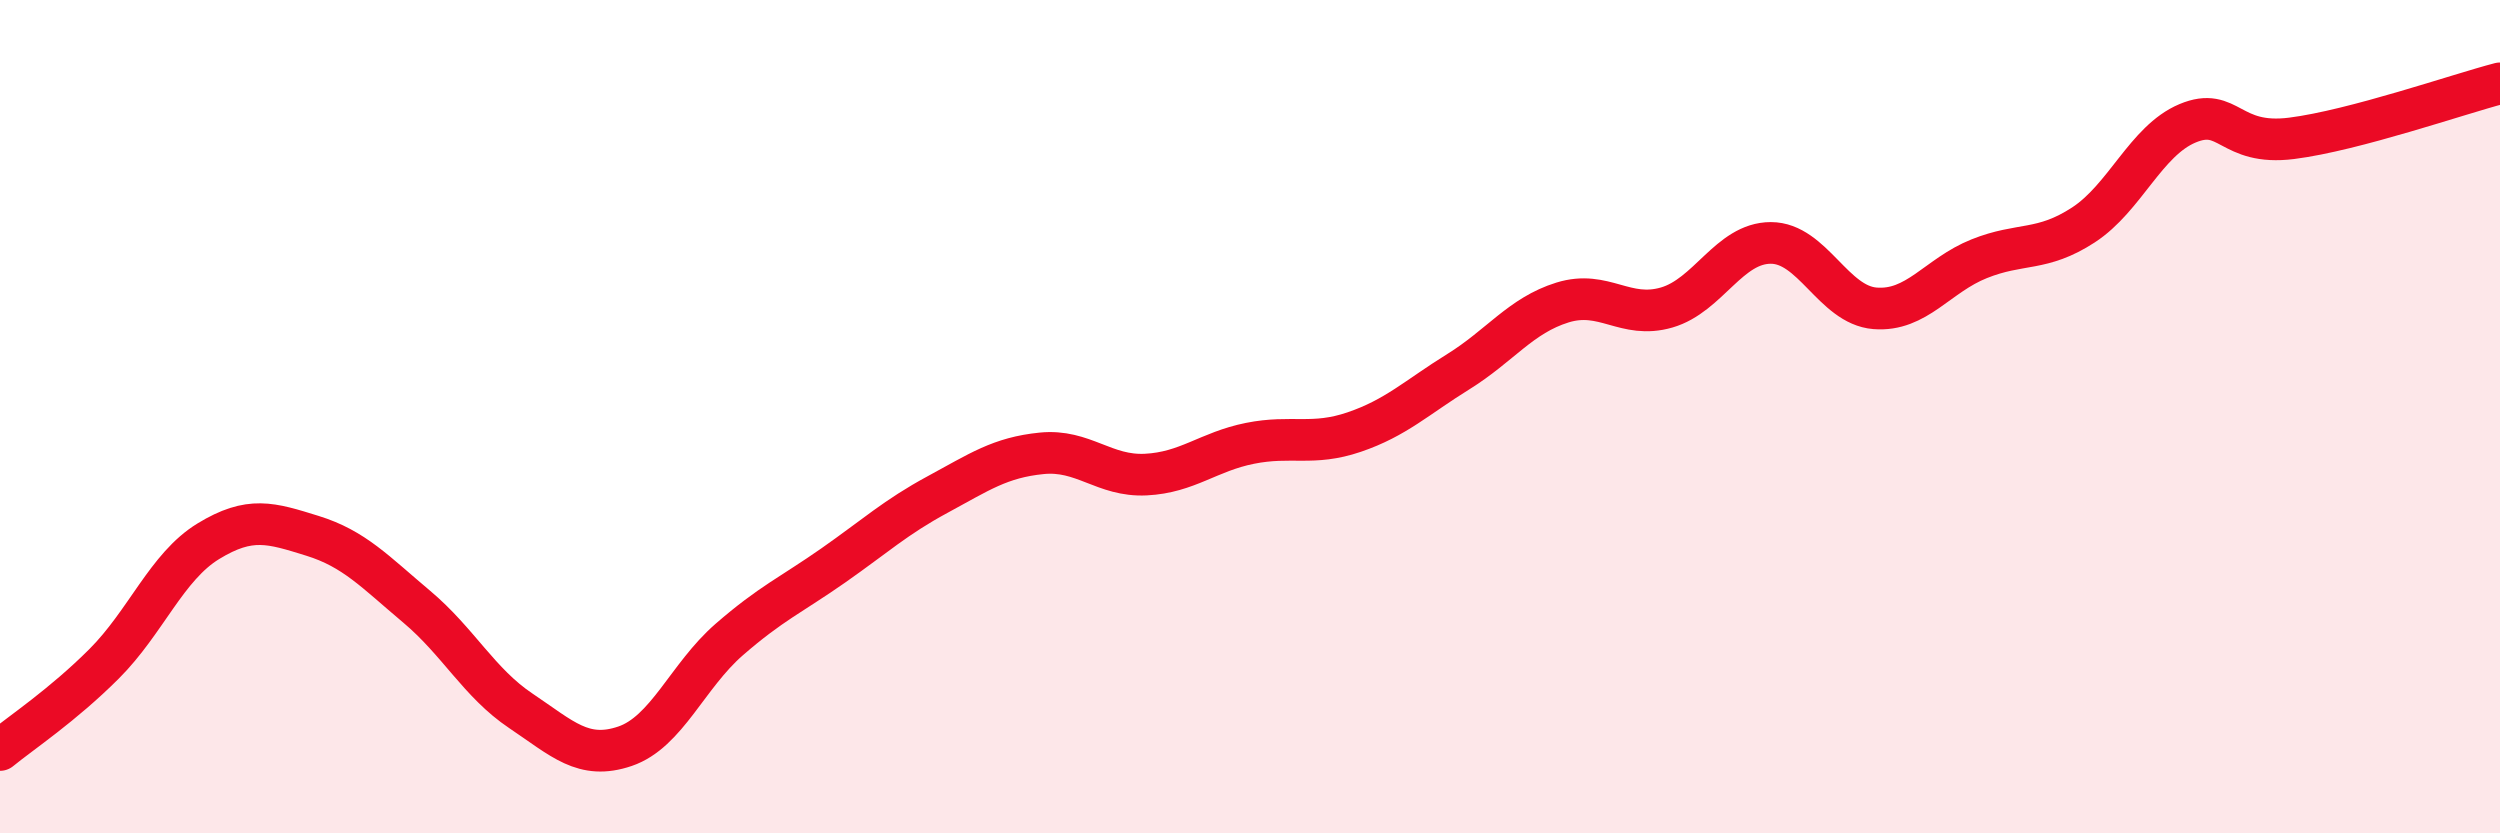
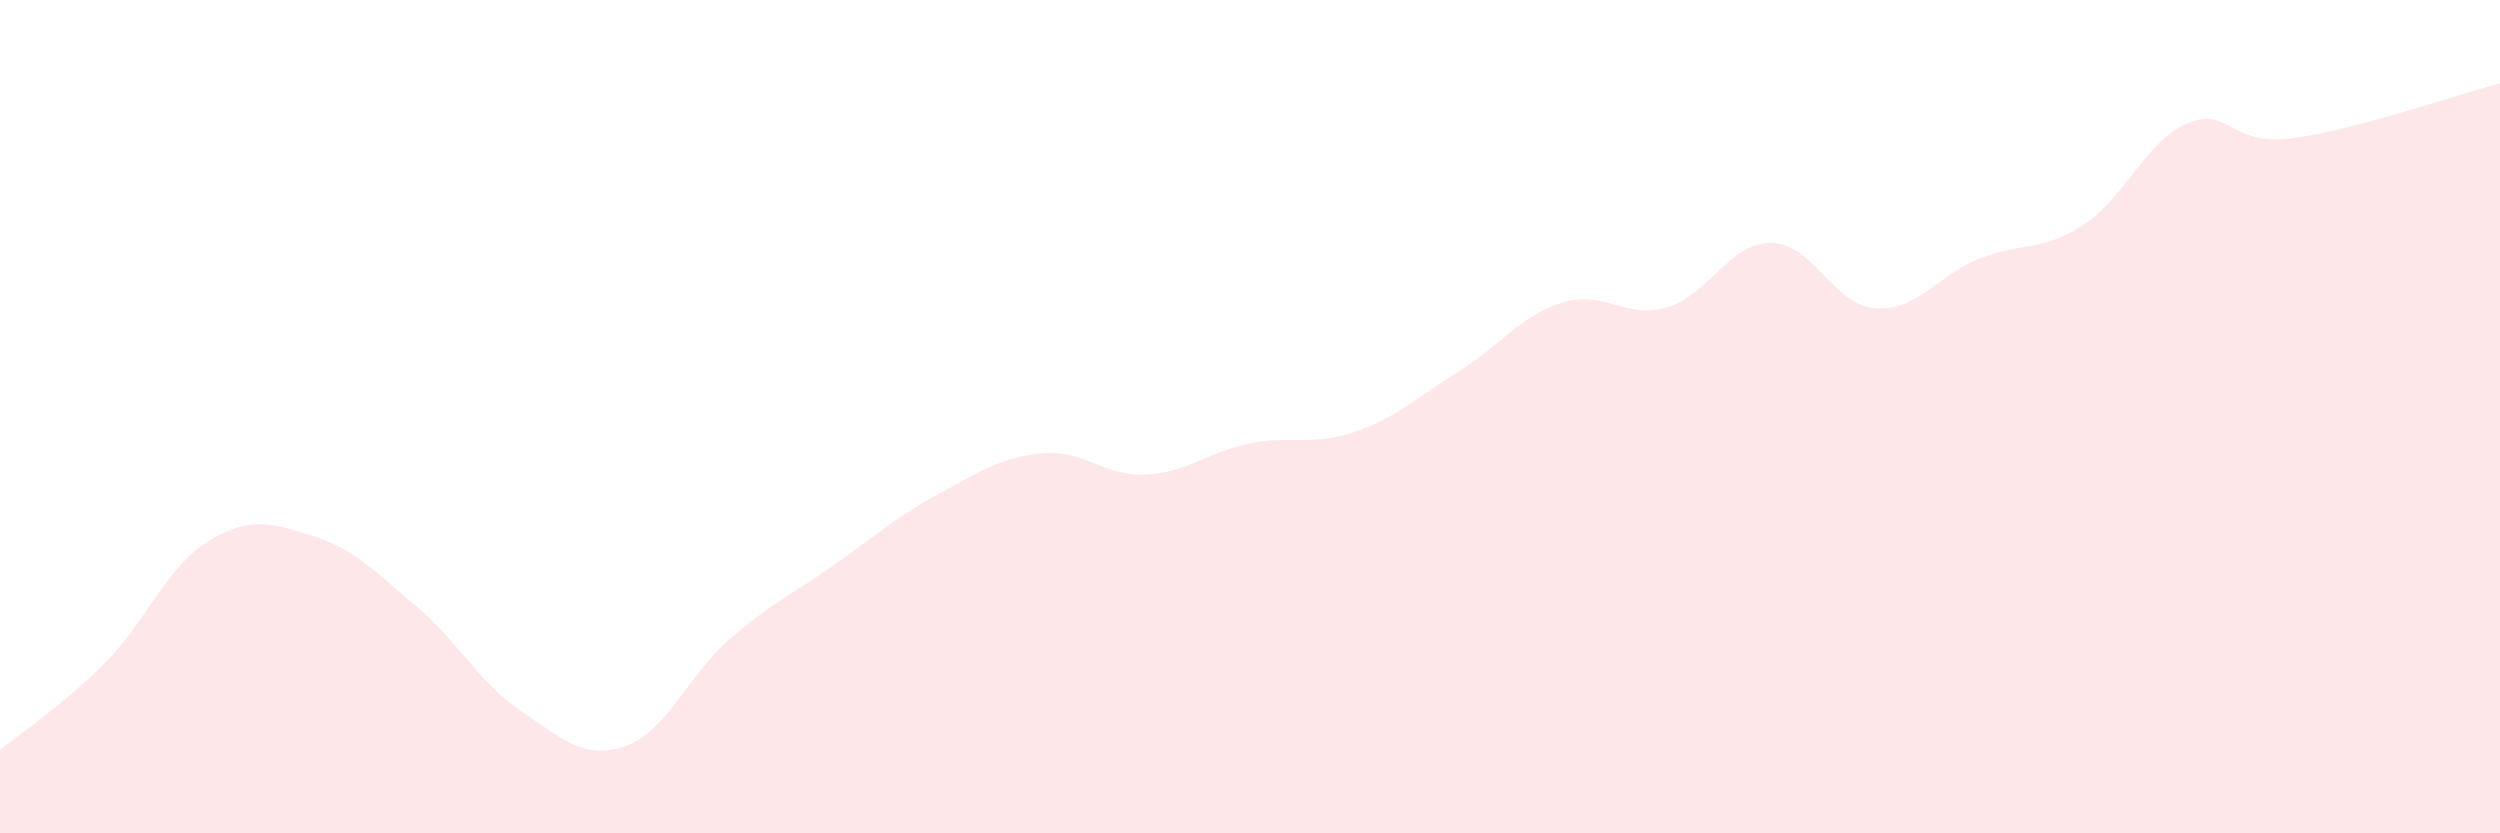
<svg xmlns="http://www.w3.org/2000/svg" width="60" height="20" viewBox="0 0 60 20">
  <path d="M 0,18 C 0.5,17.59 1.5,16.93 2.5,15.93 C 3.5,14.93 4,13.6 5,12.99 C 6,12.38 6.5,12.55 7.5,12.86 C 8.5,13.17 9,13.72 10,14.56 C 11,15.4 11.5,16.39 12.5,17.06 C 13.5,17.73 14,18.25 15,17.91 C 16,17.57 16.5,16.22 17.5,15.35 C 18.5,14.48 19,14.27 20,13.57 C 21,12.87 21.5,12.41 22.5,11.87 C 23.5,11.33 24,10.98 25,10.88 C 26,10.78 26.5,11.44 27.5,11.39 C 28.5,11.34 29,10.84 30,10.64 C 31,10.44 31.5,10.71 32.5,10.37 C 33.5,10.03 34,9.54 35,8.92 C 36,8.3 36.5,7.57 37.5,7.26 C 38.5,6.95 39,7.67 40,7.38 C 41,7.09 41.5,5.83 42.5,5.83 C 43.5,5.83 44,7.32 45,7.4 C 46,7.48 46.5,6.61 47.5,6.21 C 48.5,5.81 49,6.05 50,5.4 C 51,4.75 51.5,3.38 52.5,2.96 C 53.5,2.54 53.5,3.51 55,3.32 C 56.5,3.13 59,2.26 60,2L60 20L0 20Z" fill="#EB0A25" opacity="0.1" stroke-linecap="round" stroke-linejoin="round" />
-   <path d="M 0,18 C 0.5,17.59 1.5,16.93 2.5,15.93 C 3.5,14.93 4,13.6 5,12.99 C 6,12.38 6.5,12.55 7.5,12.86 C 8.5,13.17 9,13.72 10,14.56 C 11,15.4 11.5,16.39 12.5,17.06 C 13.5,17.73 14,18.25 15,17.91 C 16,17.57 16.5,16.22 17.5,15.35 C 18.5,14.48 19,14.27 20,13.57 C 21,12.87 21.5,12.41 22.5,11.87 C 23.5,11.33 24,10.98 25,10.88 C 26,10.78 26.5,11.44 27.5,11.39 C 28.5,11.34 29,10.84 30,10.64 C 31,10.44 31.5,10.71 32.5,10.37 C 33.5,10.03 34,9.54 35,8.92 C 36,8.3 36.5,7.57 37.5,7.26 C 38.5,6.95 39,7.67 40,7.38 C 41,7.09 41.5,5.83 42.5,5.83 C 43.5,5.83 44,7.32 45,7.4 C 46,7.48 46.5,6.61 47.5,6.21 C 48.5,5.81 49,6.05 50,5.4 C 51,4.75 51.5,3.38 52.5,2.96 C 53.5,2.54 53.5,3.51 55,3.32 C 56.5,3.13 59,2.26 60,2" stroke="#EB0A25" stroke-width="1" fill="none" stroke-linecap="round" stroke-linejoin="round" />
</svg>